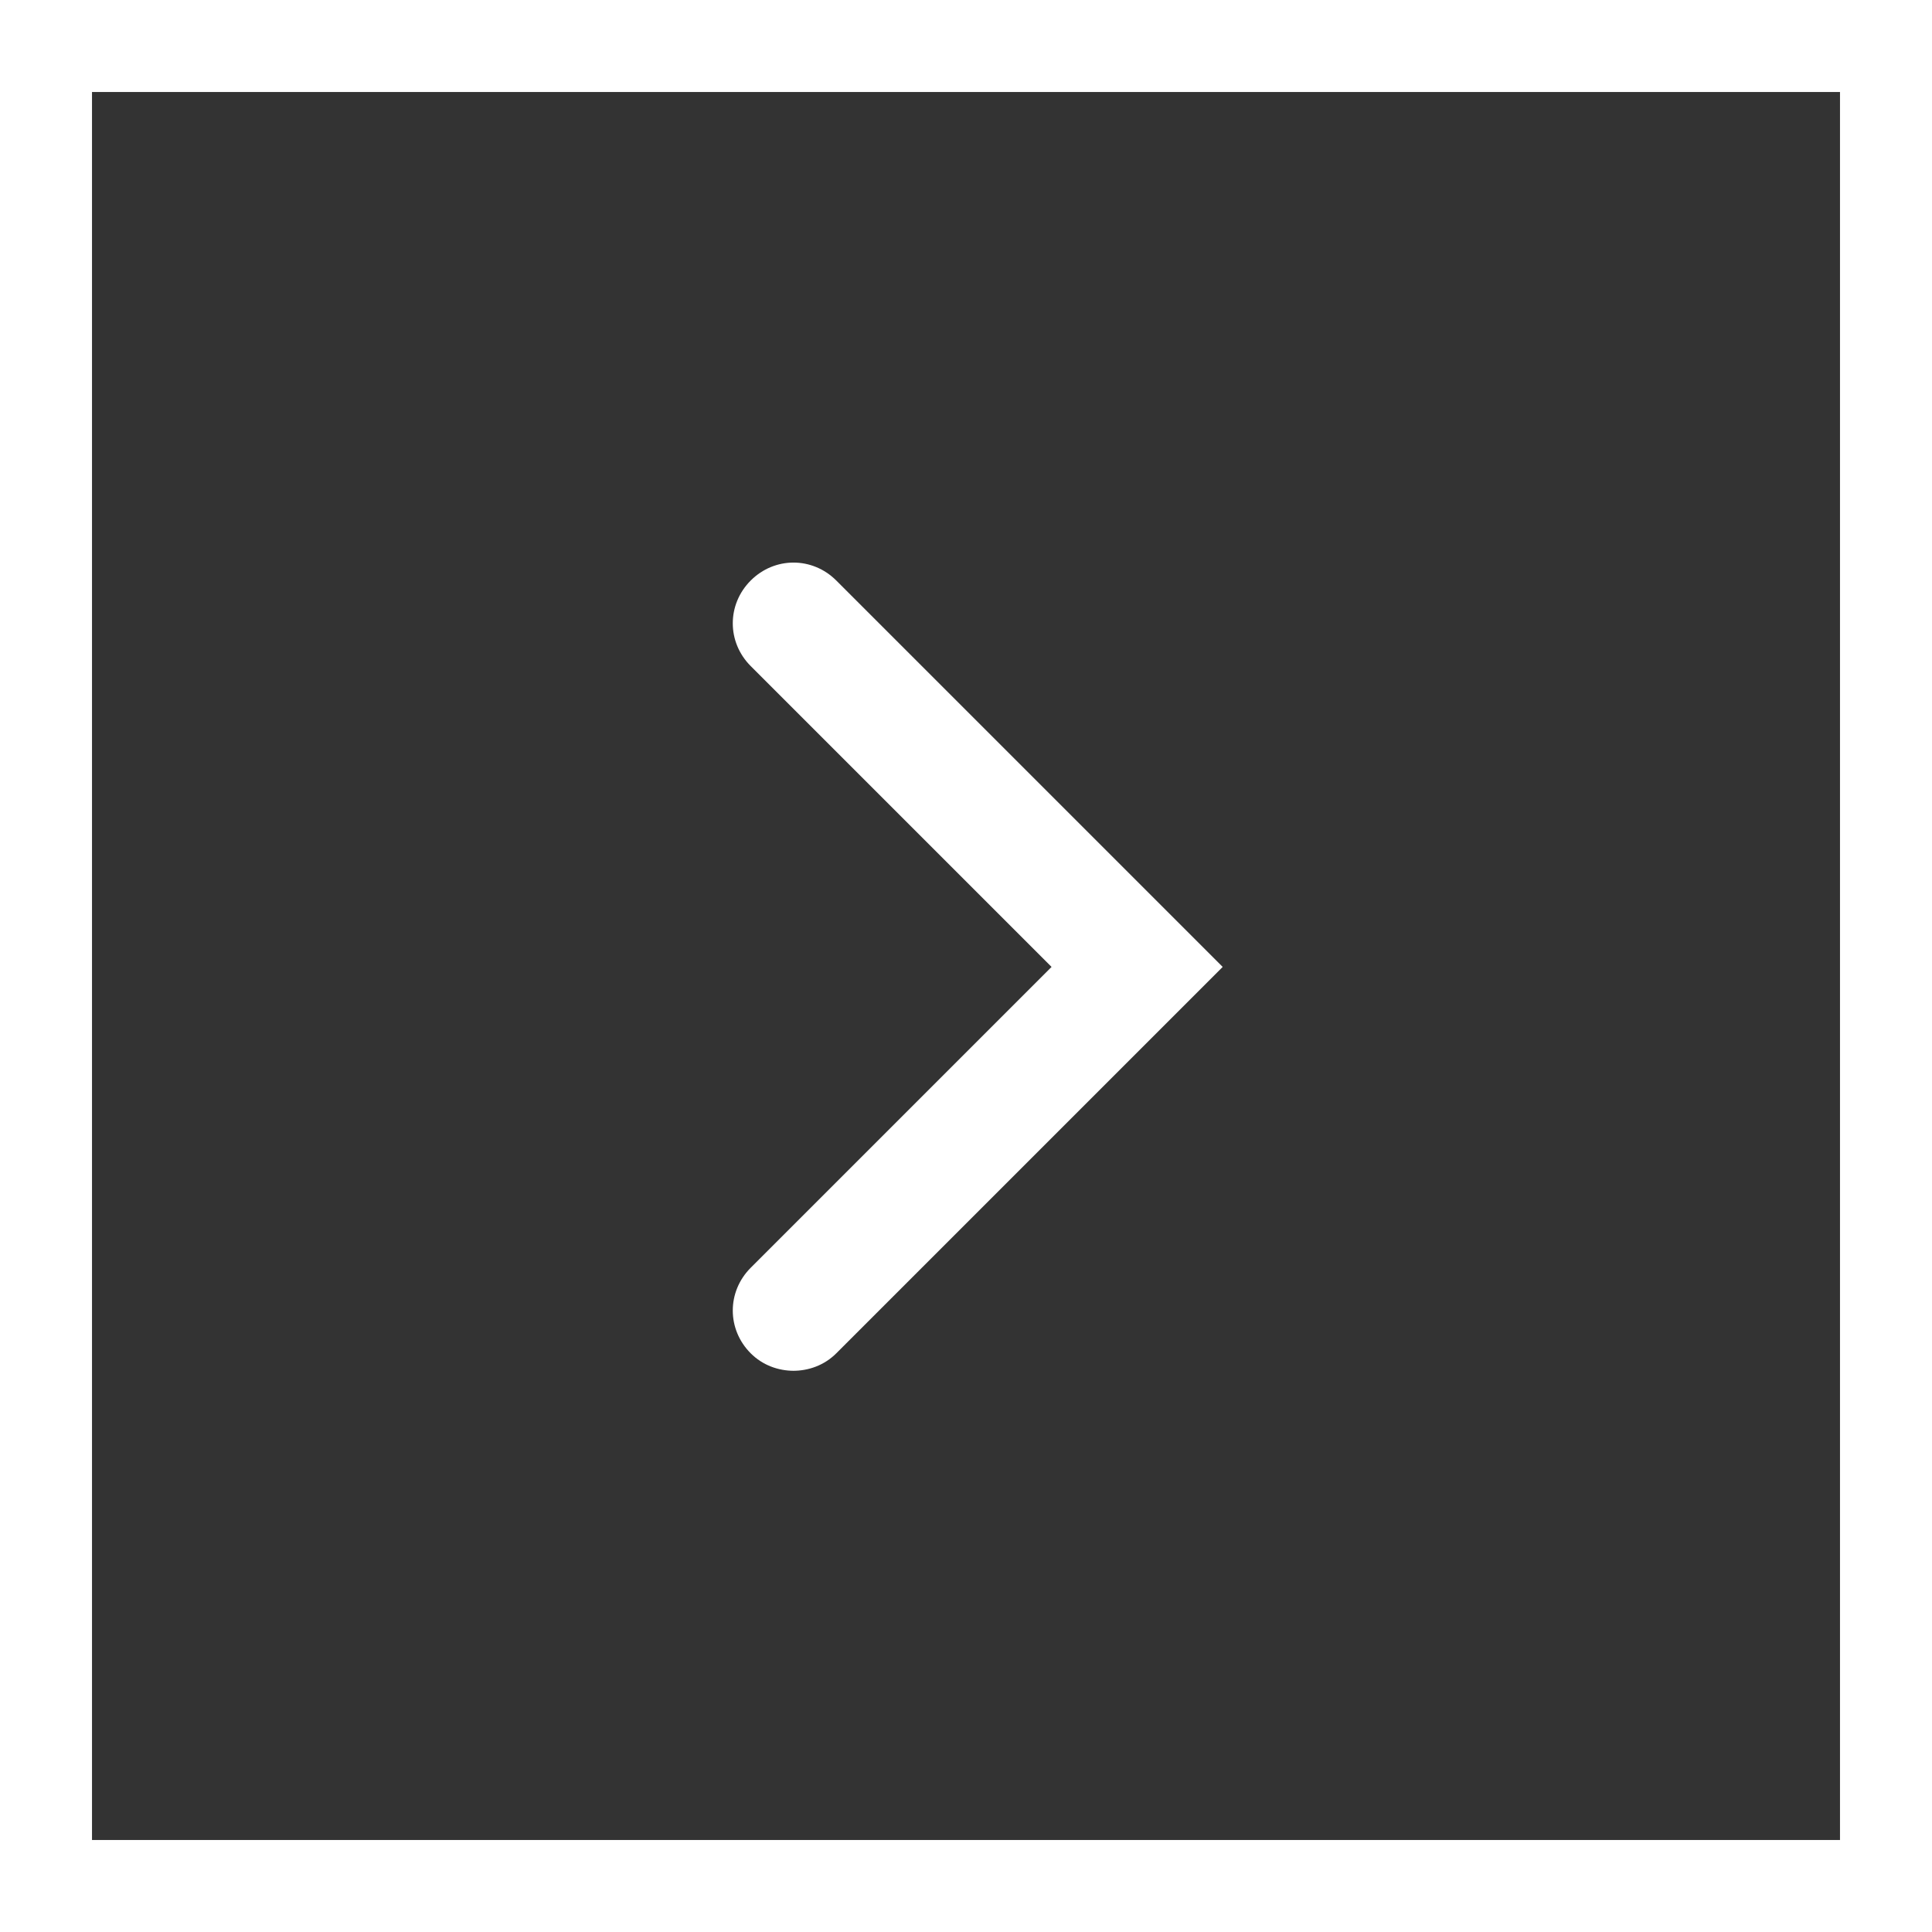
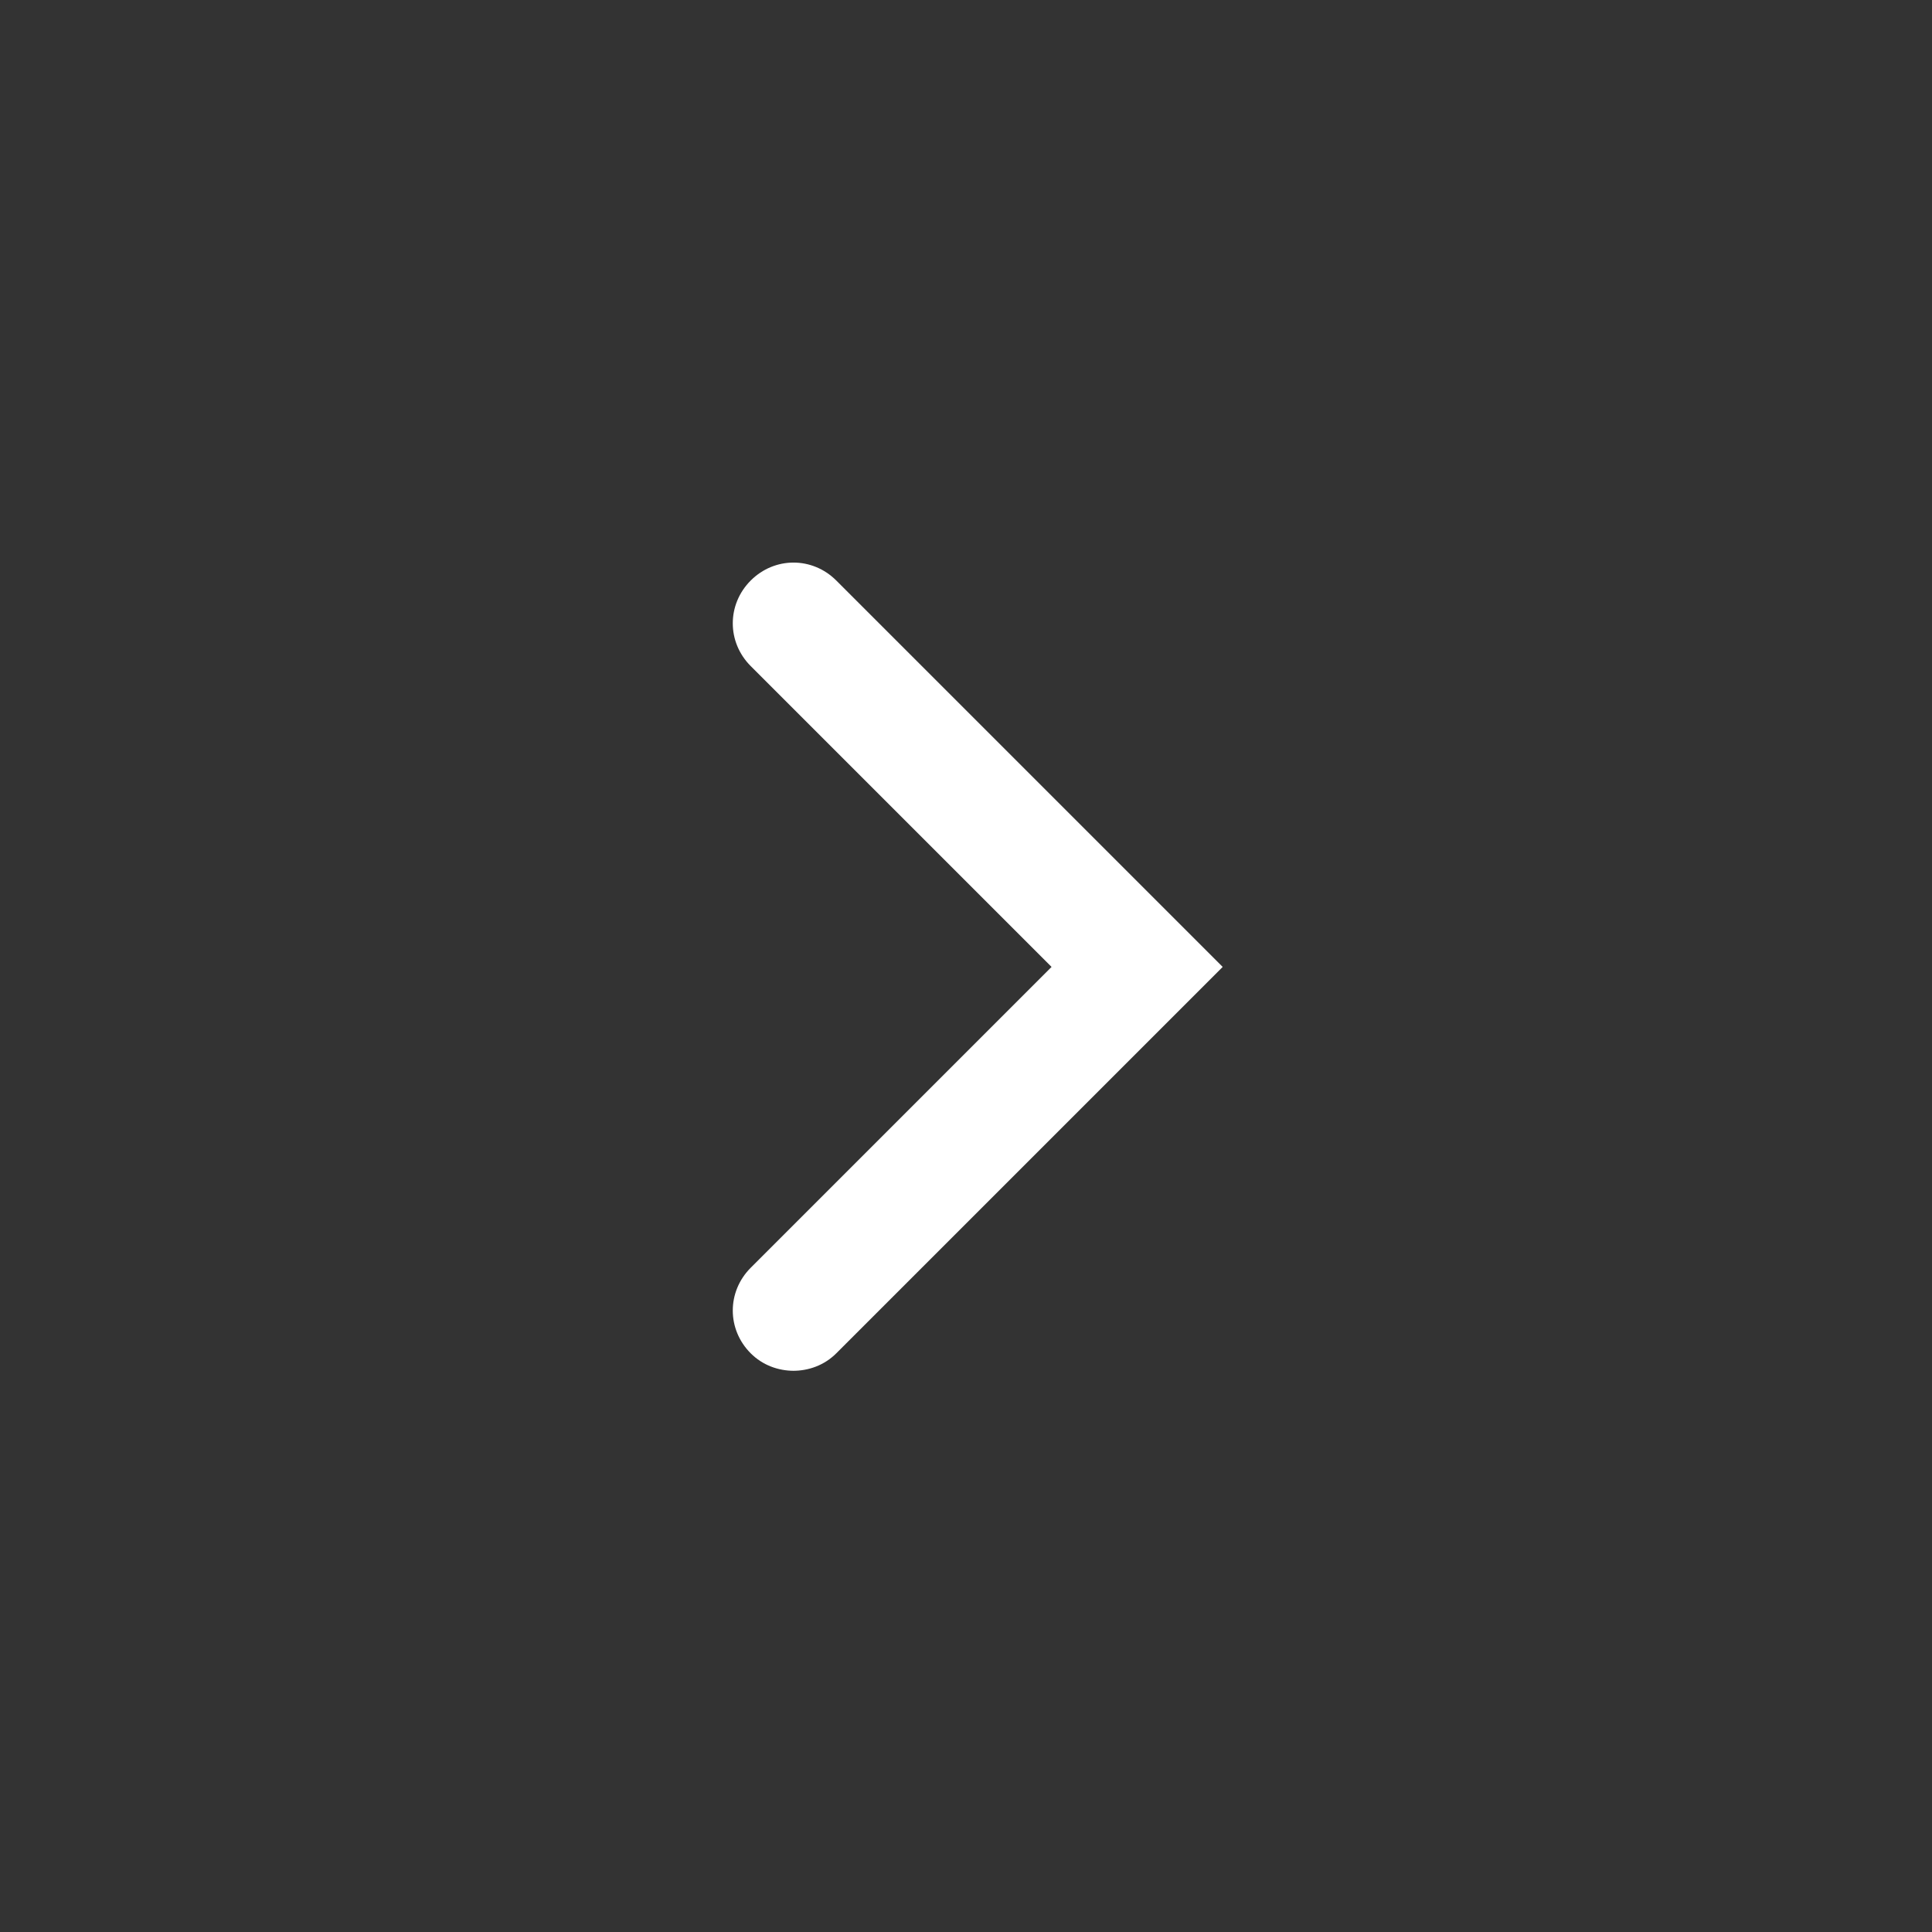
<svg xmlns="http://www.w3.org/2000/svg" id="_レイヤー_2" data-name="レイヤー 2" viewBox="0 0 21 21">
  <rect x="0" y="0" width="21" height="21" fill="#333333" stroke="none" />
  <defs>
    <style>
      .cls-1 {
        fill: #fff;
      }

      .cls-2 {
        fill: none;
        stroke: #fff;
        stroke-miterlimit: 10;
        stroke-width: 1px;
      }
    </style>
  </defs>
  <g id="object">
    <g>
-       <path class="cls-2" d="M20.5,20.5H.5V.5h20v20Z" />
      <path class="cls-1" d="M8.63,14.9c-.17,0-.34-.06-.47-.19-.26-.26-.26-.67,0-.93l3.27-3.27-3.27-3.27c-.26-.26-.26-.67,0-.93s.67-.26.93,0l4.2,4.2-4.2,4.2c-.13.13-.3.19-.47.19Z" />
    </g>
  </g>
</svg>